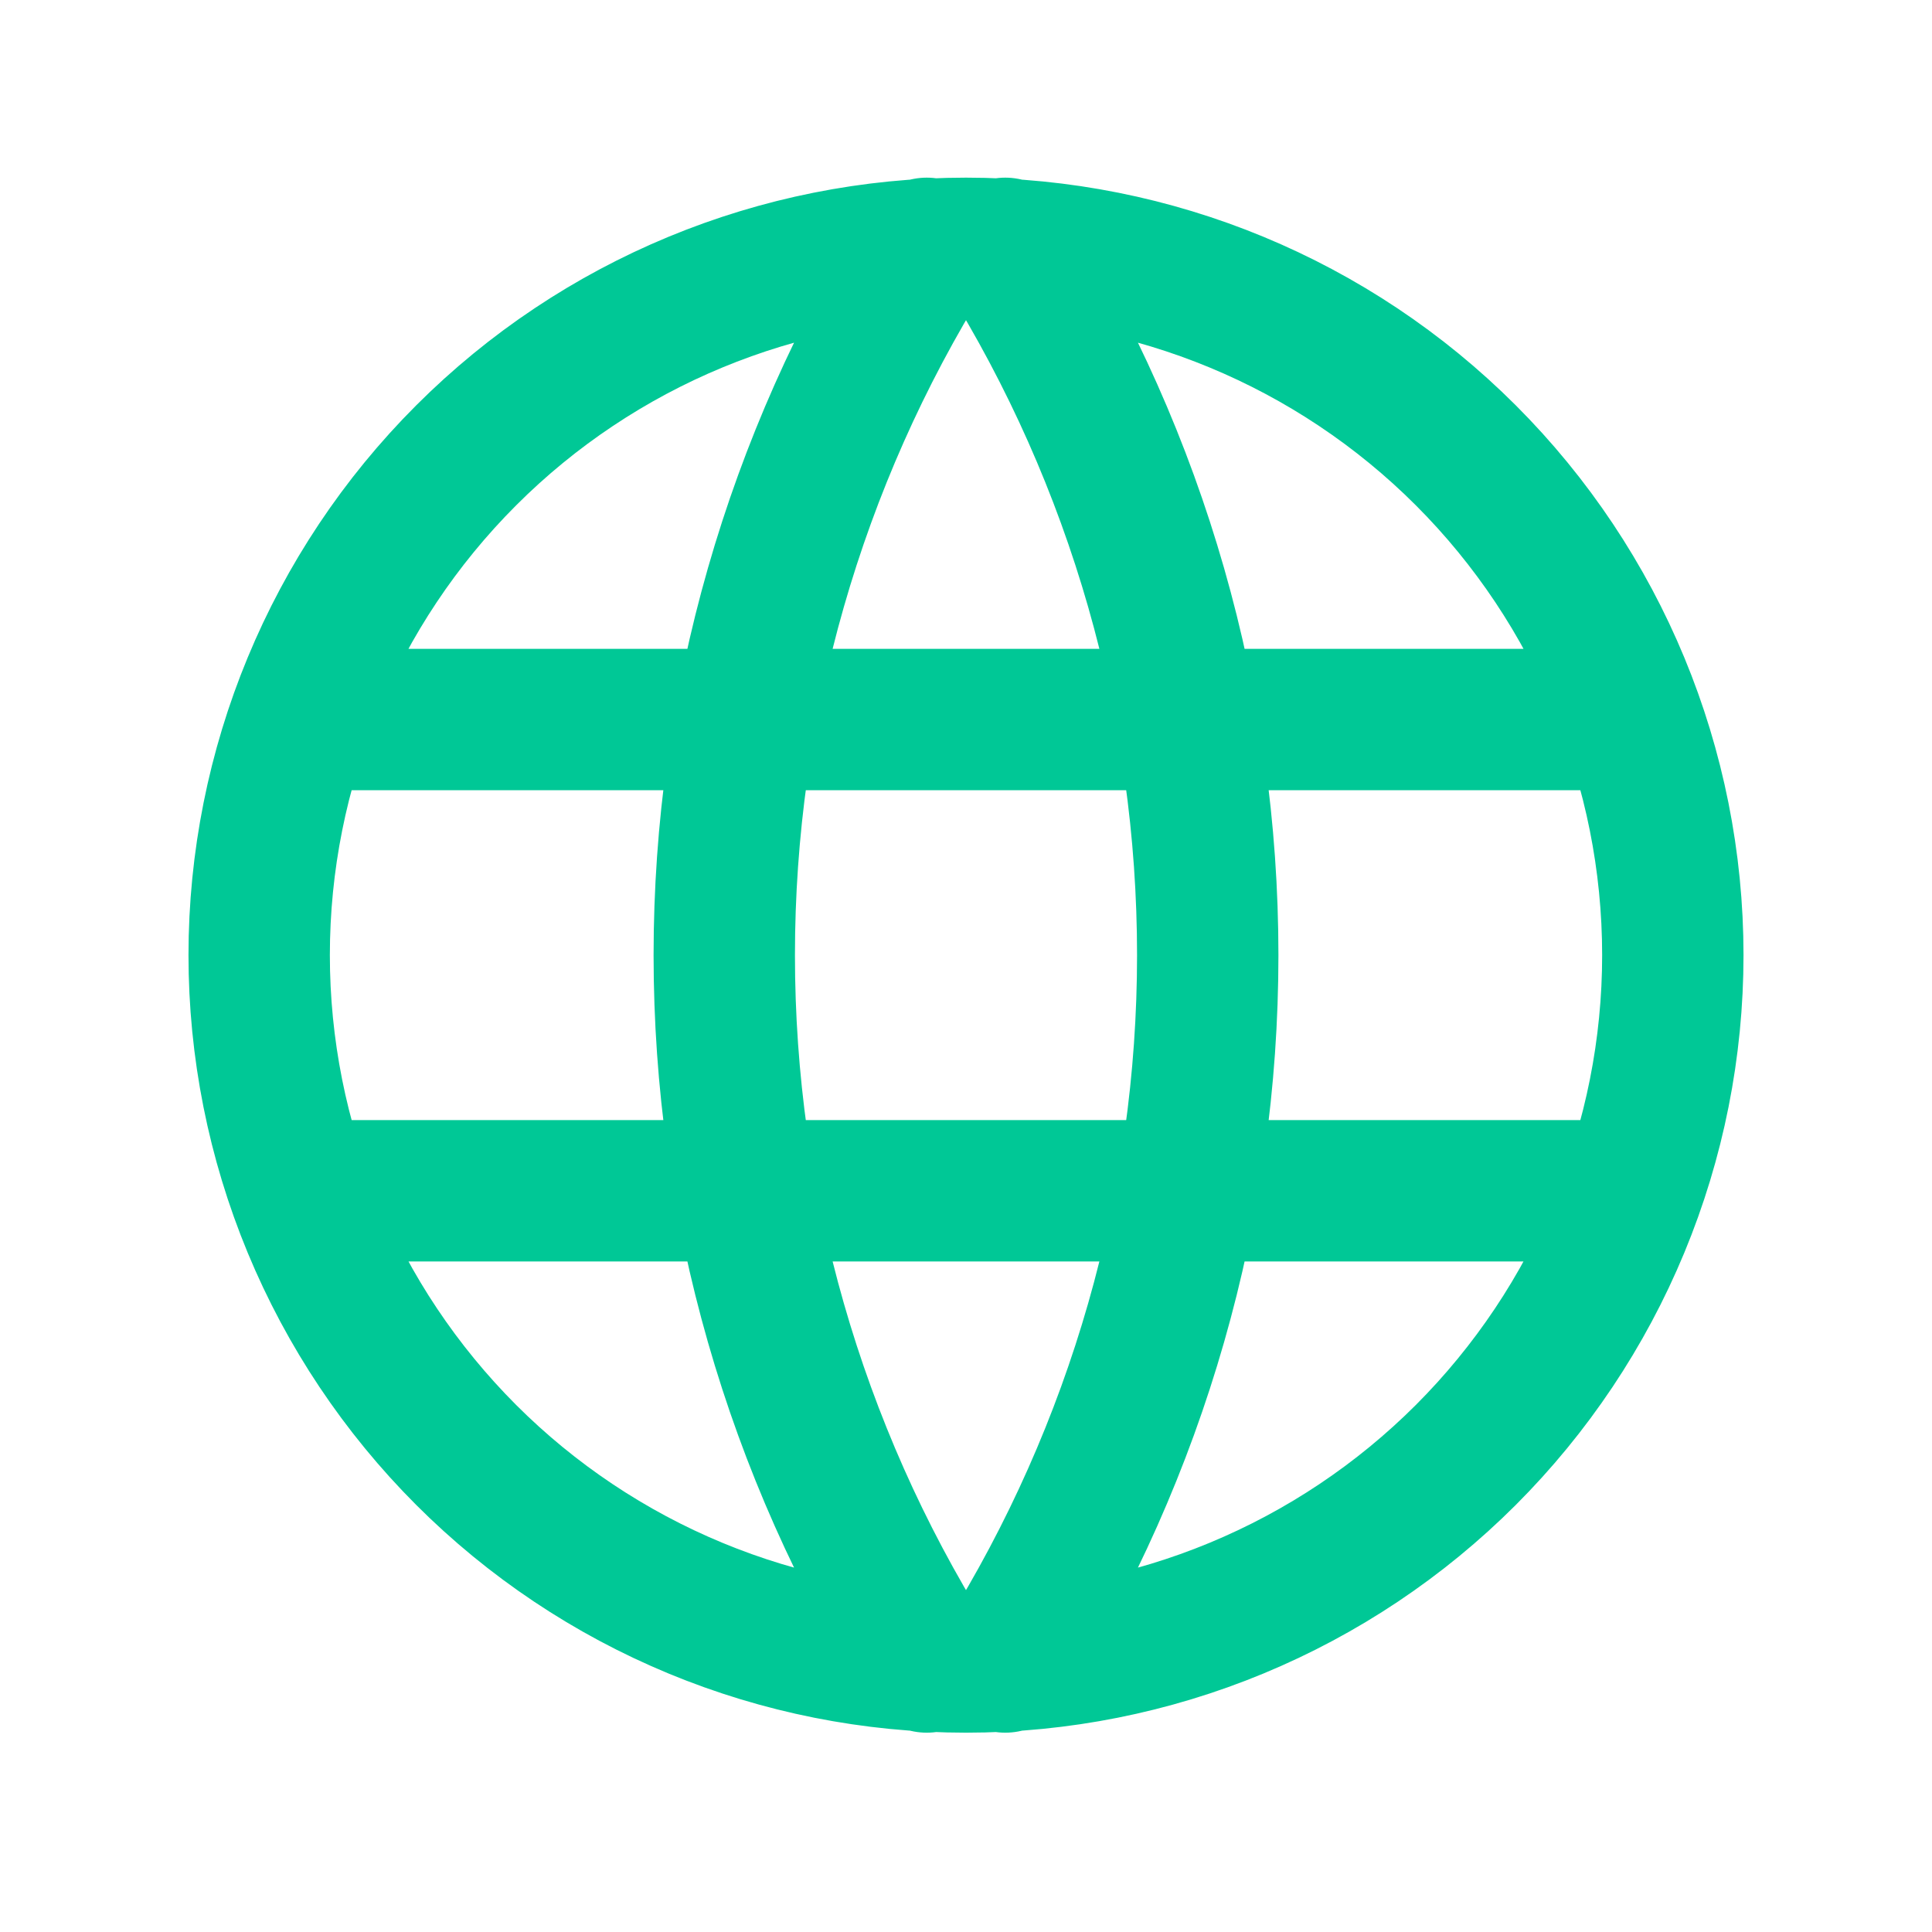
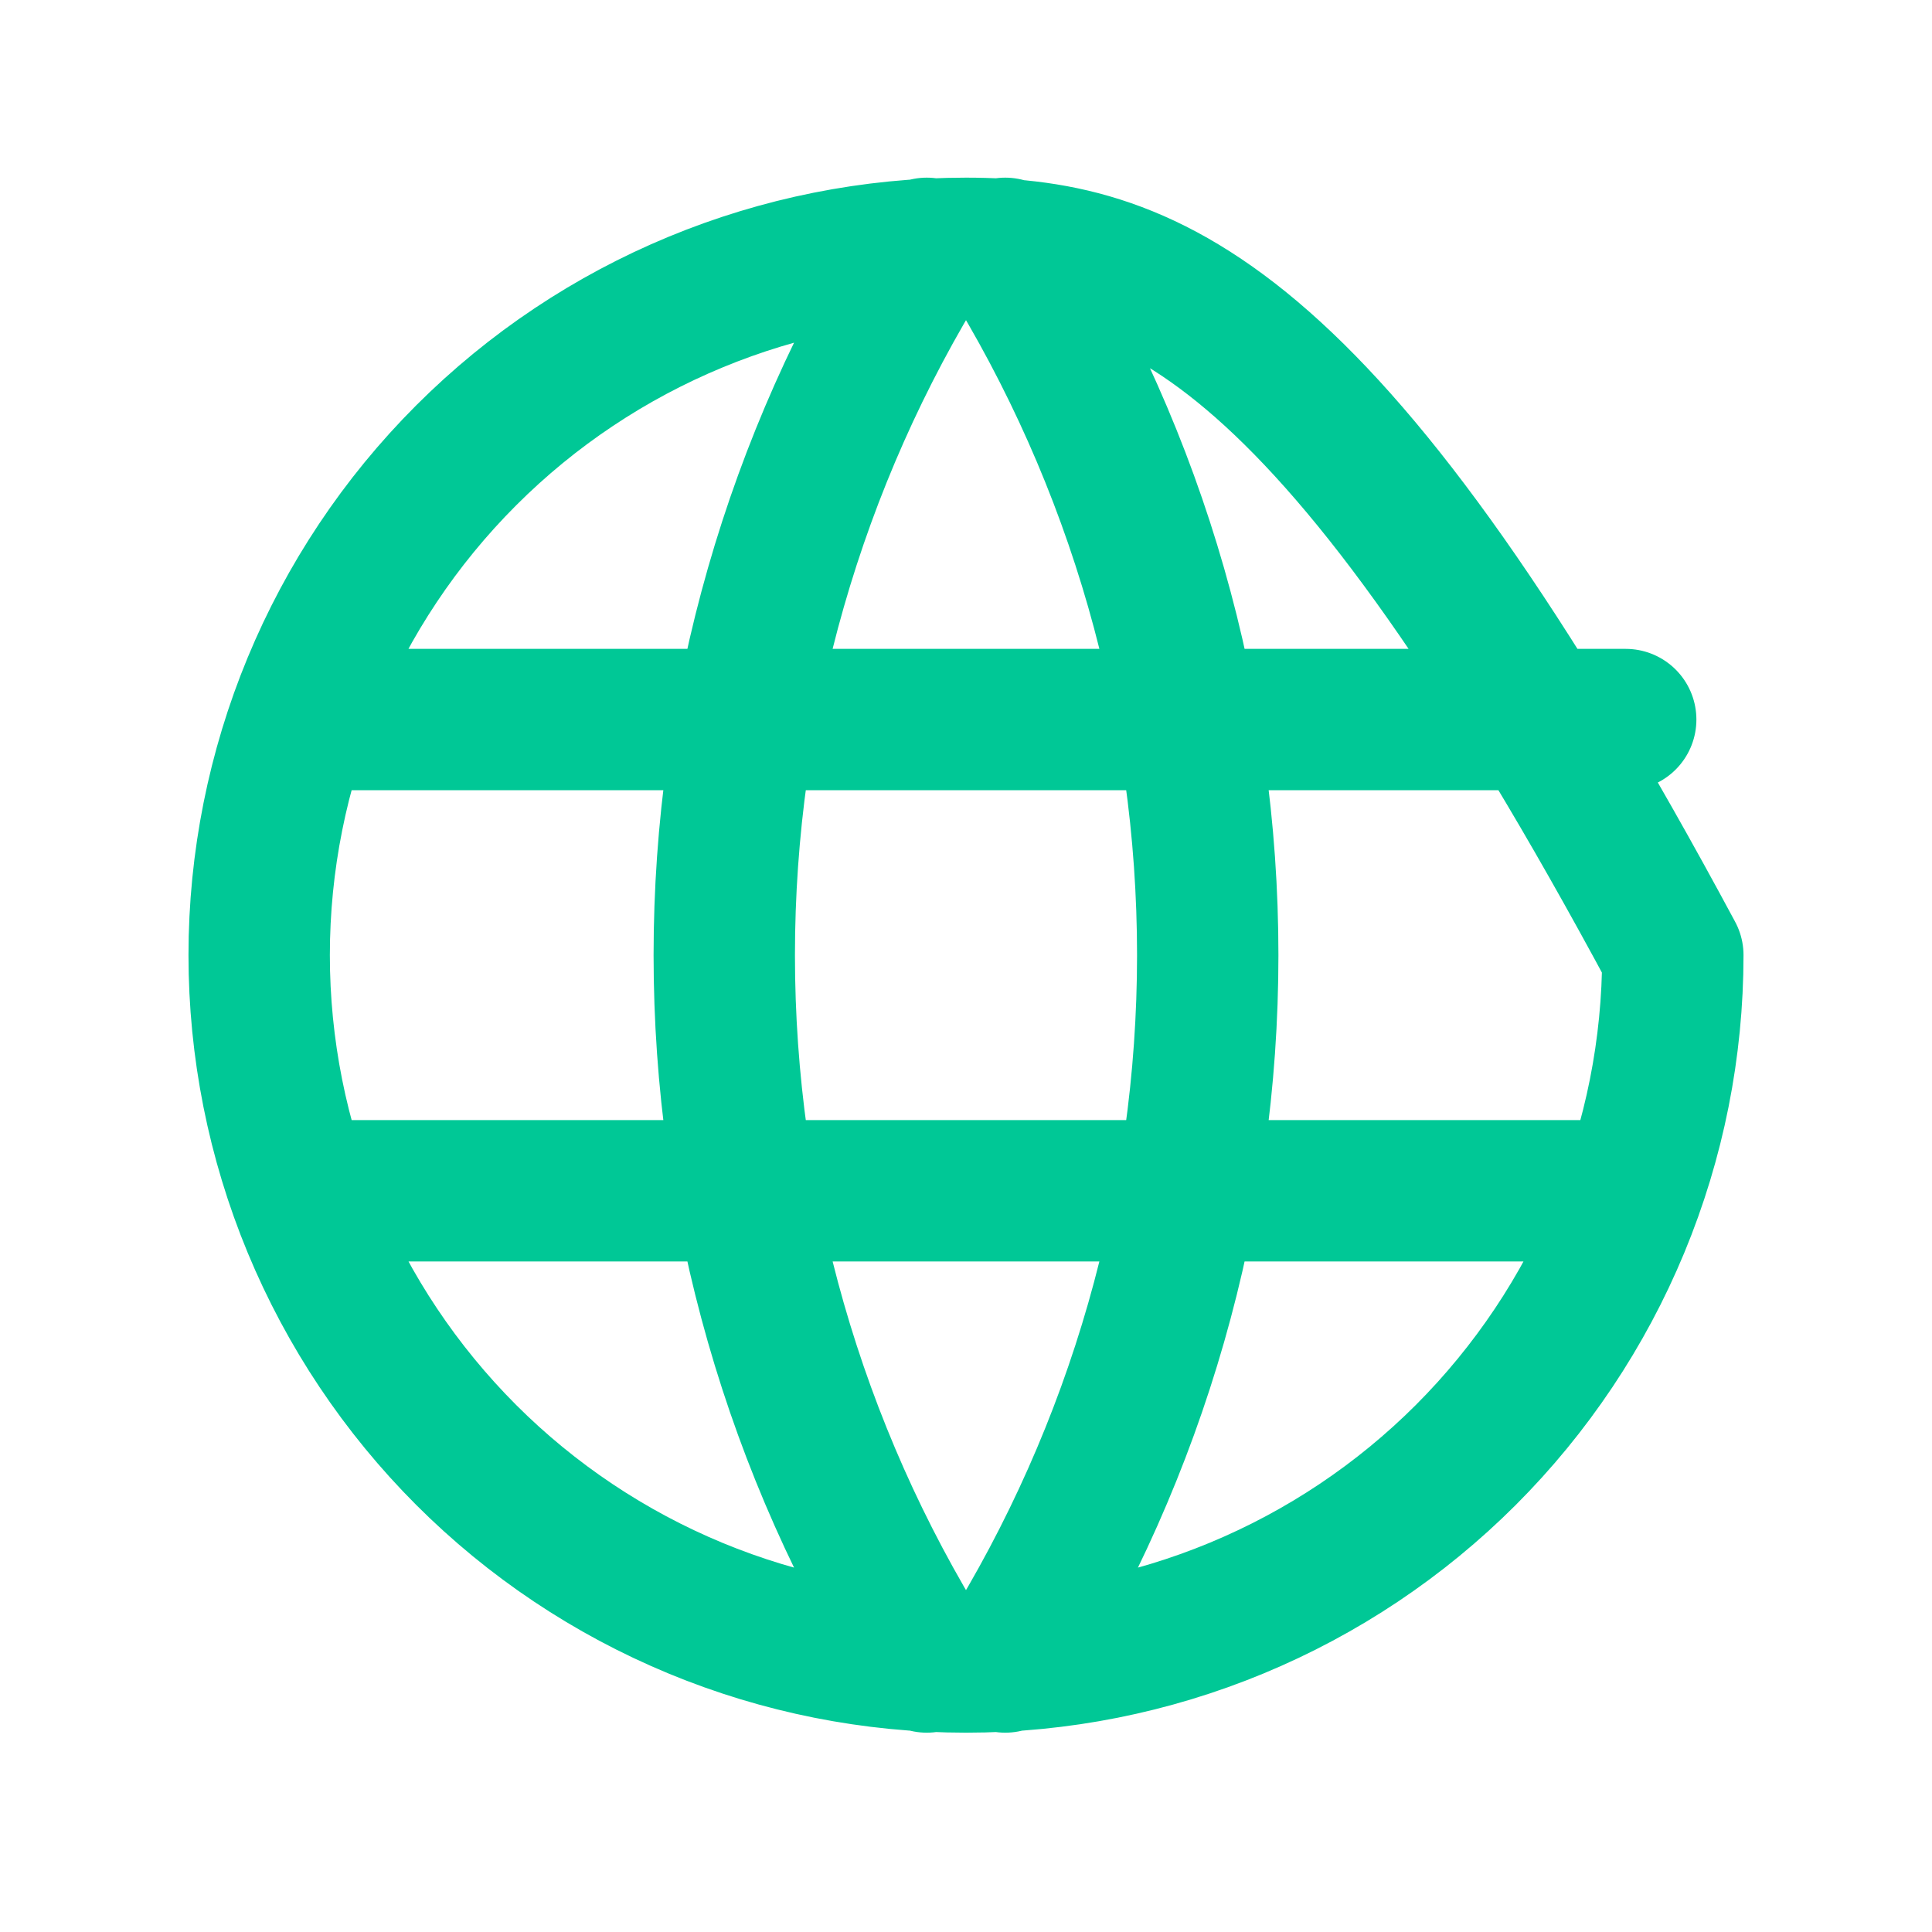
<svg xmlns="http://www.w3.org/2000/svg" width="41" height="41" viewBox="0 0 41 41" fill="none">
-   <path d="M6.5 15.27H34.5M6.5 25.27H34.5M19.667 5.27C16.859 9.769 15.37 14.966 15.37 20.27C15.37 25.573 16.859 30.77 19.667 35.27M21.333 5.27C24.141 9.769 25.63 14.966 25.63 20.27C25.63 25.573 24.141 30.77 21.333 35.27M5.5 20.27C5.5 22.239 5.888 24.19 6.642 26.01C7.396 27.83 8.501 29.483 9.893 30.876C11.286 32.269 12.94 33.374 14.76 34.128C16.58 34.882 18.53 35.27 20.5 35.27C22.47 35.27 24.42 34.882 26.24 34.128C28.06 33.374 29.714 32.269 31.107 30.876C32.499 29.483 33.604 27.83 34.358 26.01C35.112 24.19 35.5 22.239 35.5 20.27C35.5 16.291 33.92 12.476 31.107 9.663C28.294 6.85 24.478 5.27 20.5 5.27C16.522 5.27 12.706 6.85 9.893 9.663C7.08 12.476 5.5 16.291 5.5 20.27Z" stroke="#00C896" stroke-width="3" stroke-linecap="round" stroke-linejoin="round" />
+   <path d="M6.5 15.27H34.5M6.5 25.27H34.5M19.667 5.27C16.859 9.769 15.37 14.966 15.37 20.27C15.37 25.573 16.859 30.77 19.667 35.27M21.333 5.27C24.141 9.769 25.63 14.966 25.63 20.27C25.63 25.573 24.141 30.77 21.333 35.27M5.5 20.27C5.5 22.239 5.888 24.19 6.642 26.01C7.396 27.83 8.501 29.483 9.893 30.876C11.286 32.269 12.94 33.374 14.76 34.128C16.58 34.882 18.53 35.27 20.5 35.27C22.47 35.27 24.42 34.882 26.24 34.128C28.06 33.374 29.714 32.269 31.107 30.876C32.499 29.483 33.604 27.83 34.358 26.01C35.112 24.19 35.5 22.239 35.5 20.27C28.294 6.85 24.478 5.27 20.5 5.27C16.522 5.27 12.706 6.85 9.893 9.663C7.08 12.476 5.5 16.291 5.5 20.27Z" stroke="#00C896" stroke-width="3" stroke-linecap="round" stroke-linejoin="round" />
</svg>